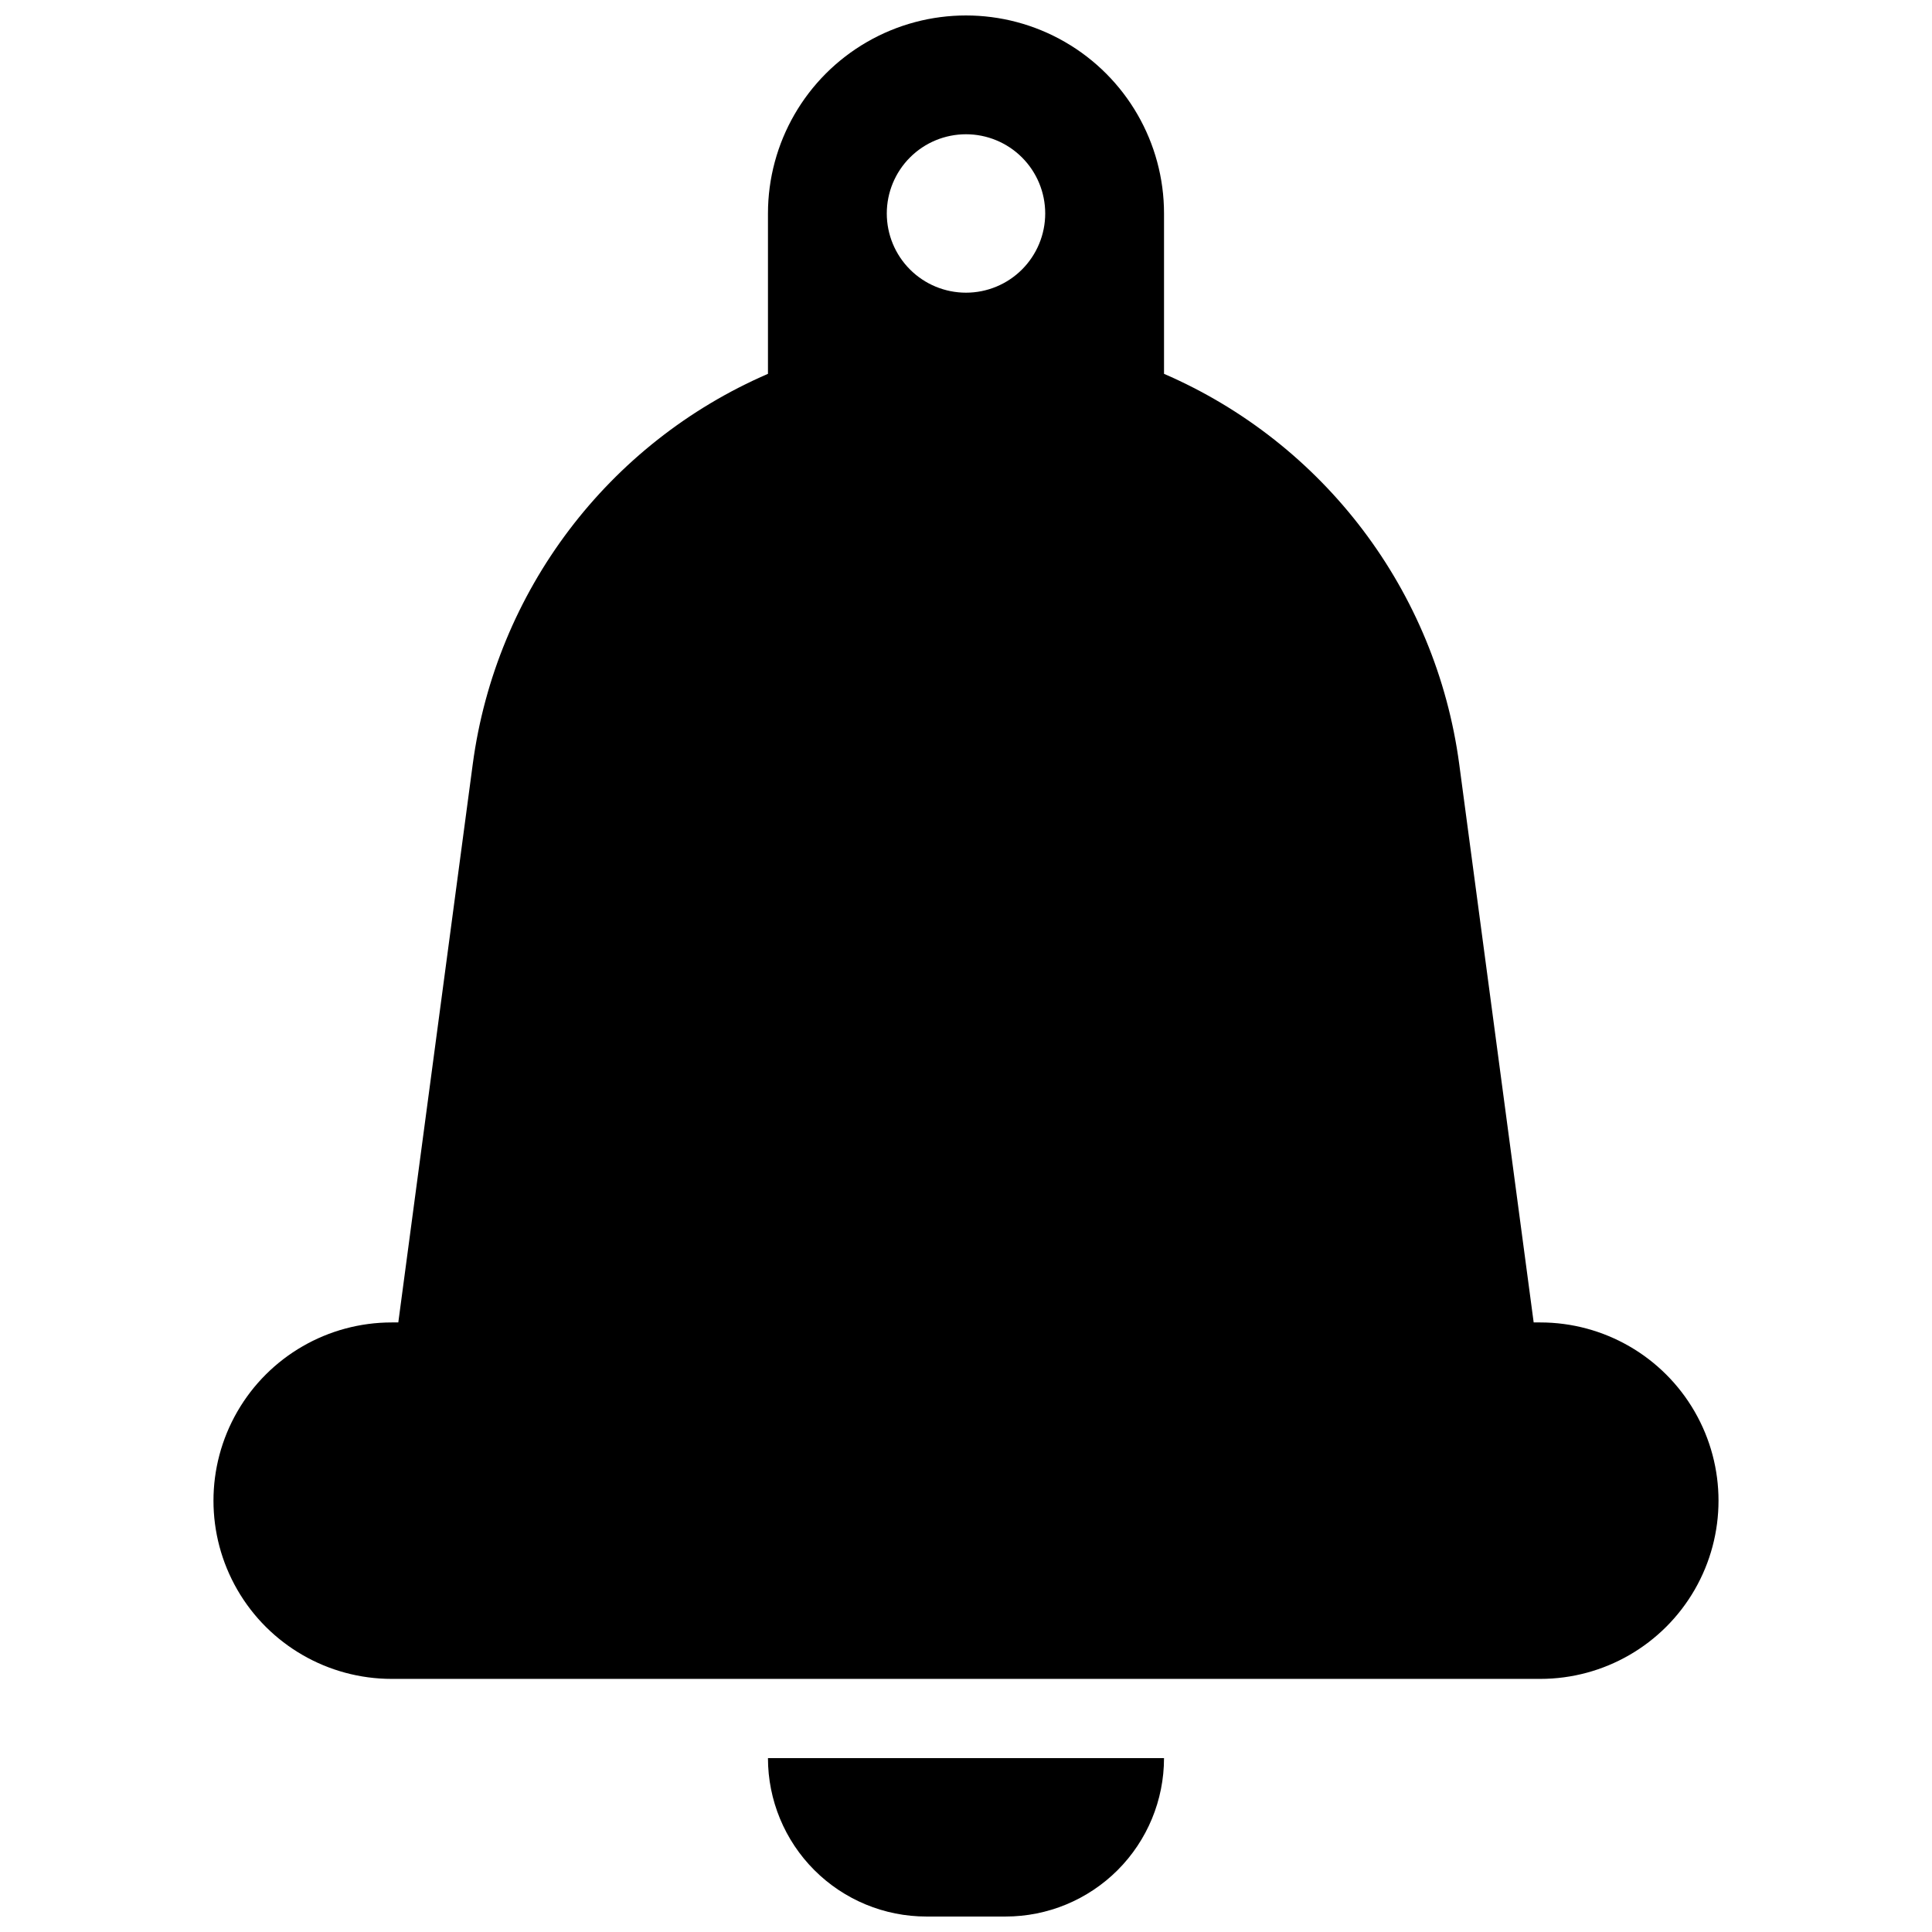
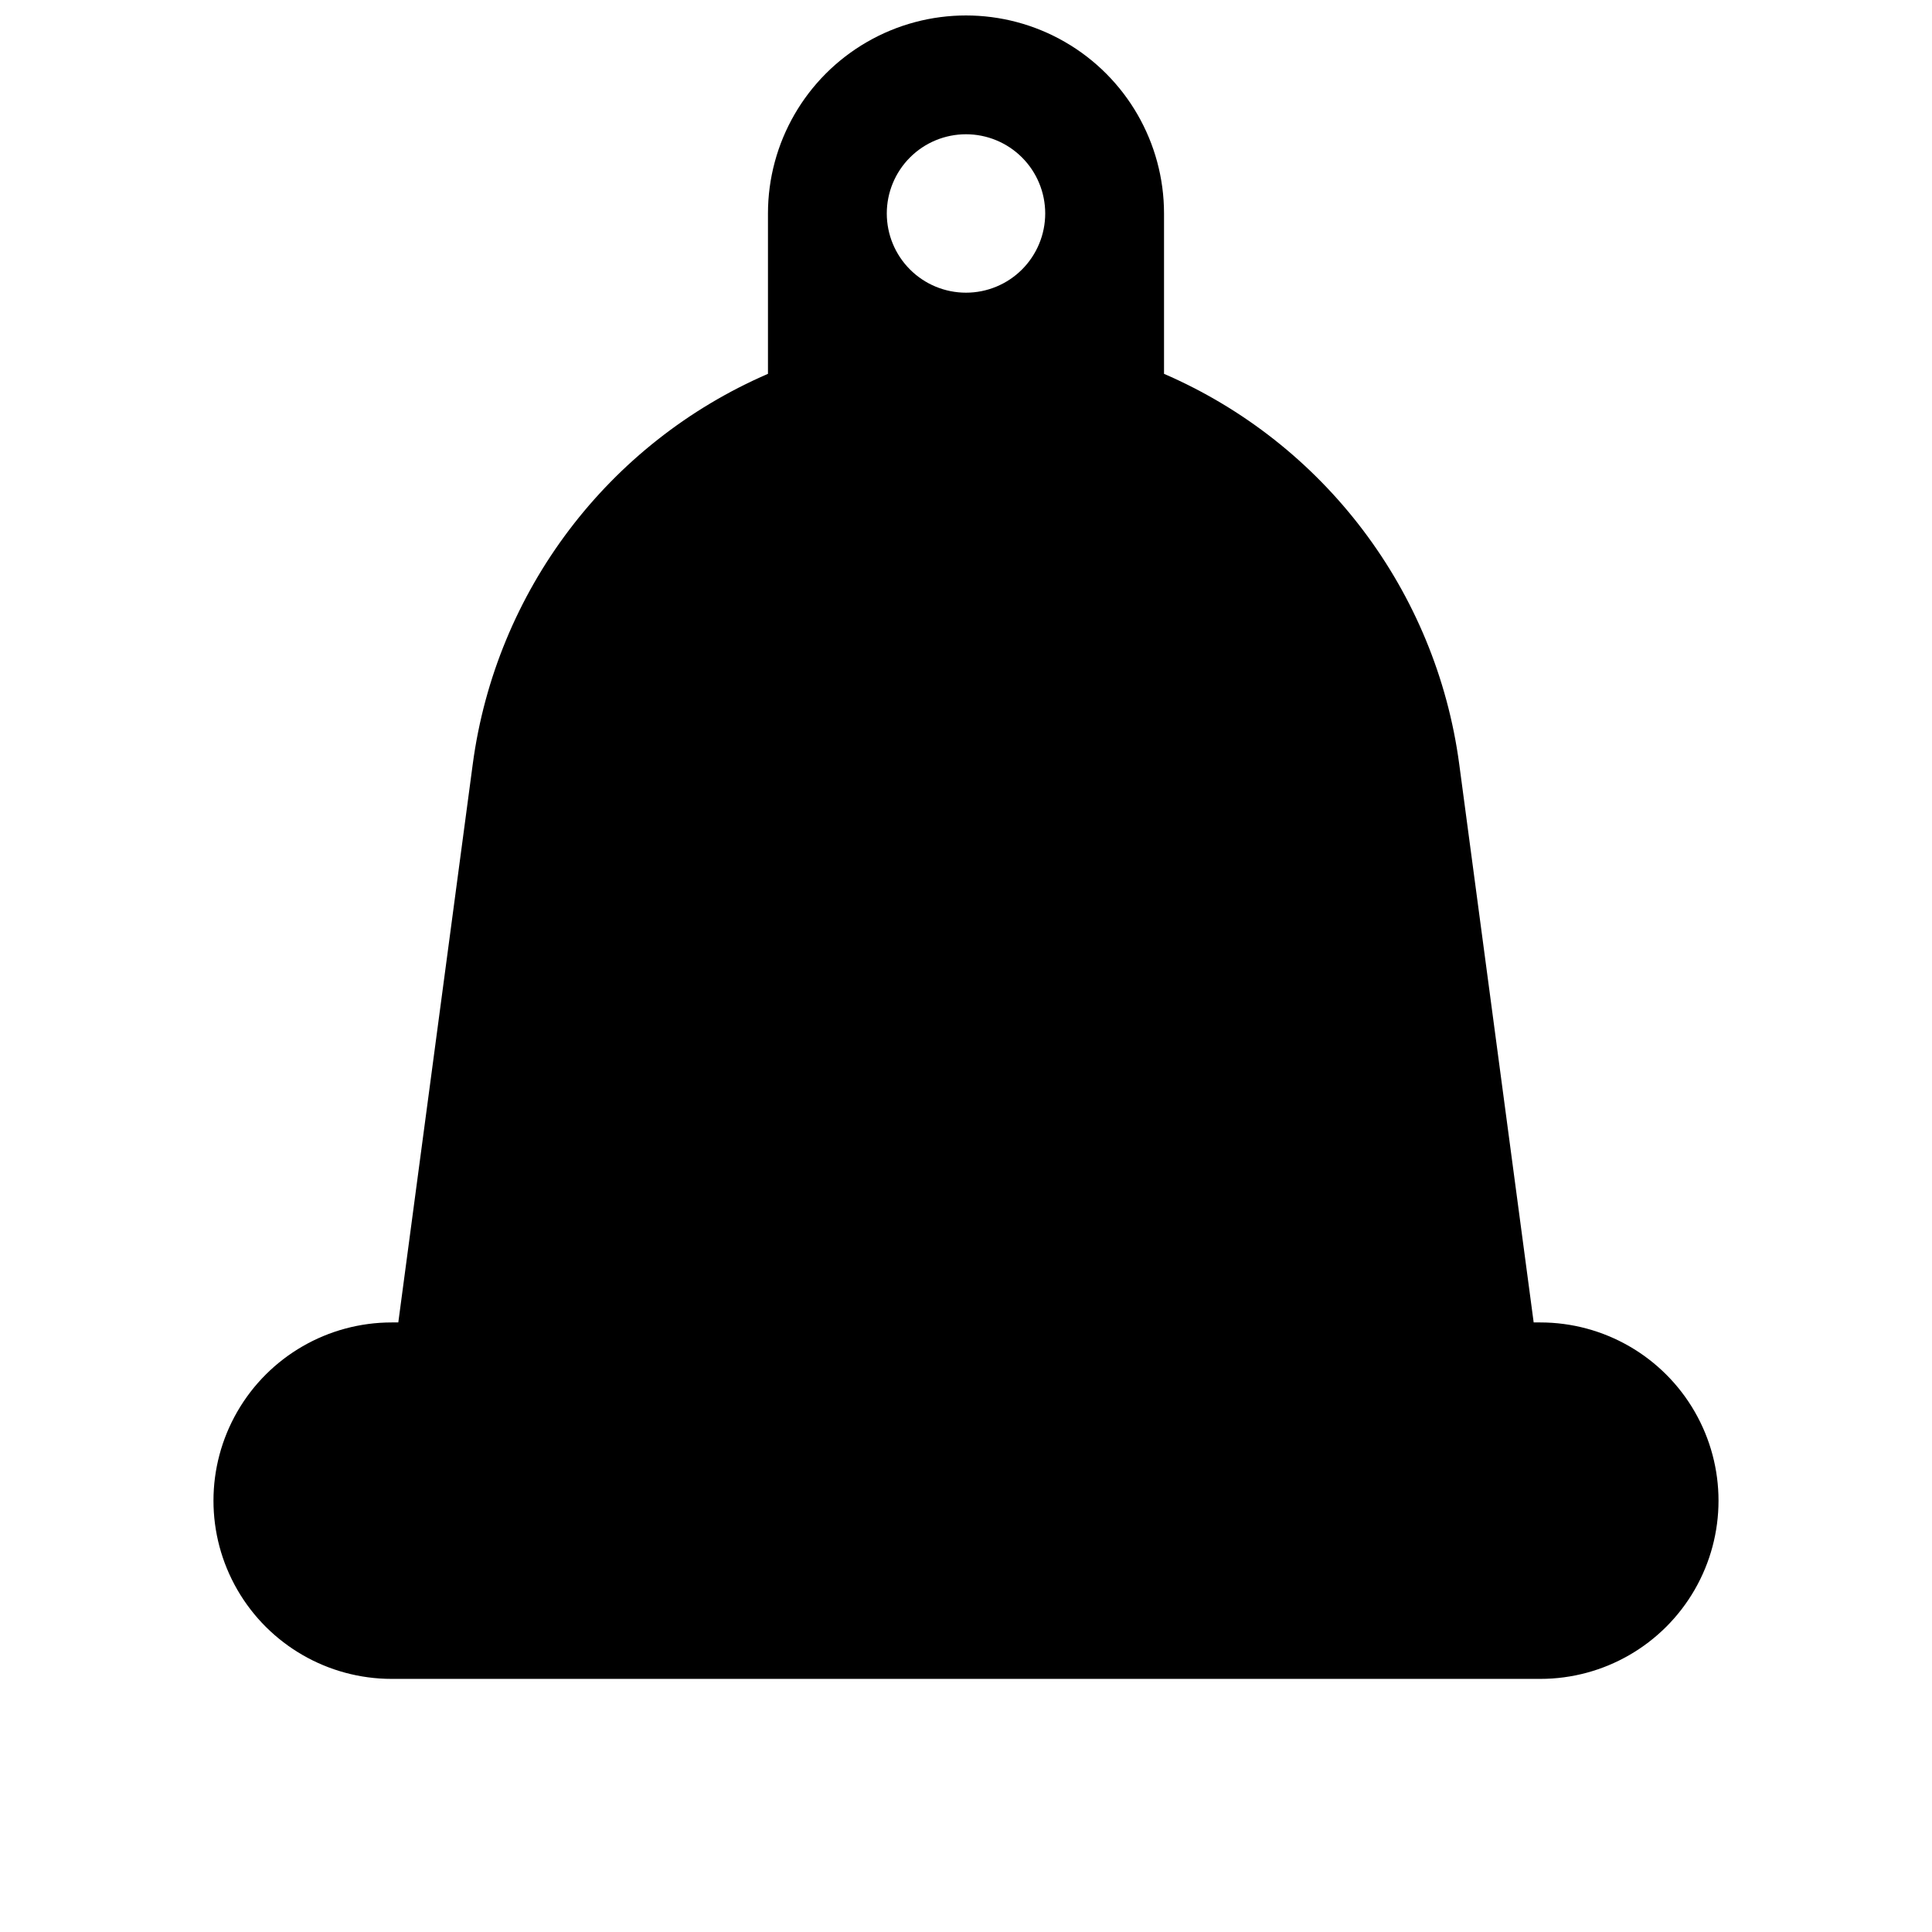
<svg xmlns="http://www.w3.org/2000/svg" width="800px" height="800px" version="1.1" viewBox="144 144 512 512">
  <defs>
    <clipPath id="b">
-       <path d="m347 609h106v42.902h-106z" />
+       <path d="m347 609h106h-106z" />
    </clipPath>
    <clipPath id="a">
      <path d="m200 148.09h400v440.91h-400z" />
    </clipPath>
  </defs>
  <g>
    <g clip-path="url(#b)">
-       <path d="m389.5 651.9h20.992c11.133 0 21.812-4.422 29.688-12.297 7.871-7.871 12.297-18.551 12.297-29.688h-104.96c0 11.137 4.422 21.816 12.297 29.688 7.871 7.875 18.551 12.297 29.688 12.297z" />
-     </g>
+       </g>
    <g clip-path="url(#a)">
      <path d="m552.19 494.46h-1.75l-19.734-147.99c-6.133-45.805-35.82-85.043-78.227-103.4v-42.492c0-18.75-10.004-36.074-26.242-45.449s-36.242-9.375-52.48 0c-16.238 9.375-26.238 26.699-26.238 45.449v42.492c-42.41 18.359-72.098 57.598-78.23 103.4l-19.734 147.99h-1.75c-16.875 0-32.465 9.004-40.902 23.617s-8.438 32.621 0 47.234 24.027 23.613 40.902 23.613h304.39c16.875 0 32.465-9 40.902-23.613s8.438-32.621 0-47.234-24.027-23.617-40.902-23.617zm-152.19-314.88c5.566 0 10.906 2.211 14.844 6.148 3.934 3.938 6.148 9.277 6.148 14.844 0 5.566-2.215 10.906-6.148 14.844-3.938 3.938-9.277 6.148-14.844 6.148-5.57 0-10.91-2.211-14.844-6.148-3.938-3.938-6.148-9.277-6.148-14.844 0-5.566 2.211-10.906 6.148-14.844 3.934-3.938 9.273-6.148 14.844-6.148z" />
    </g>
  </g>
</svg>